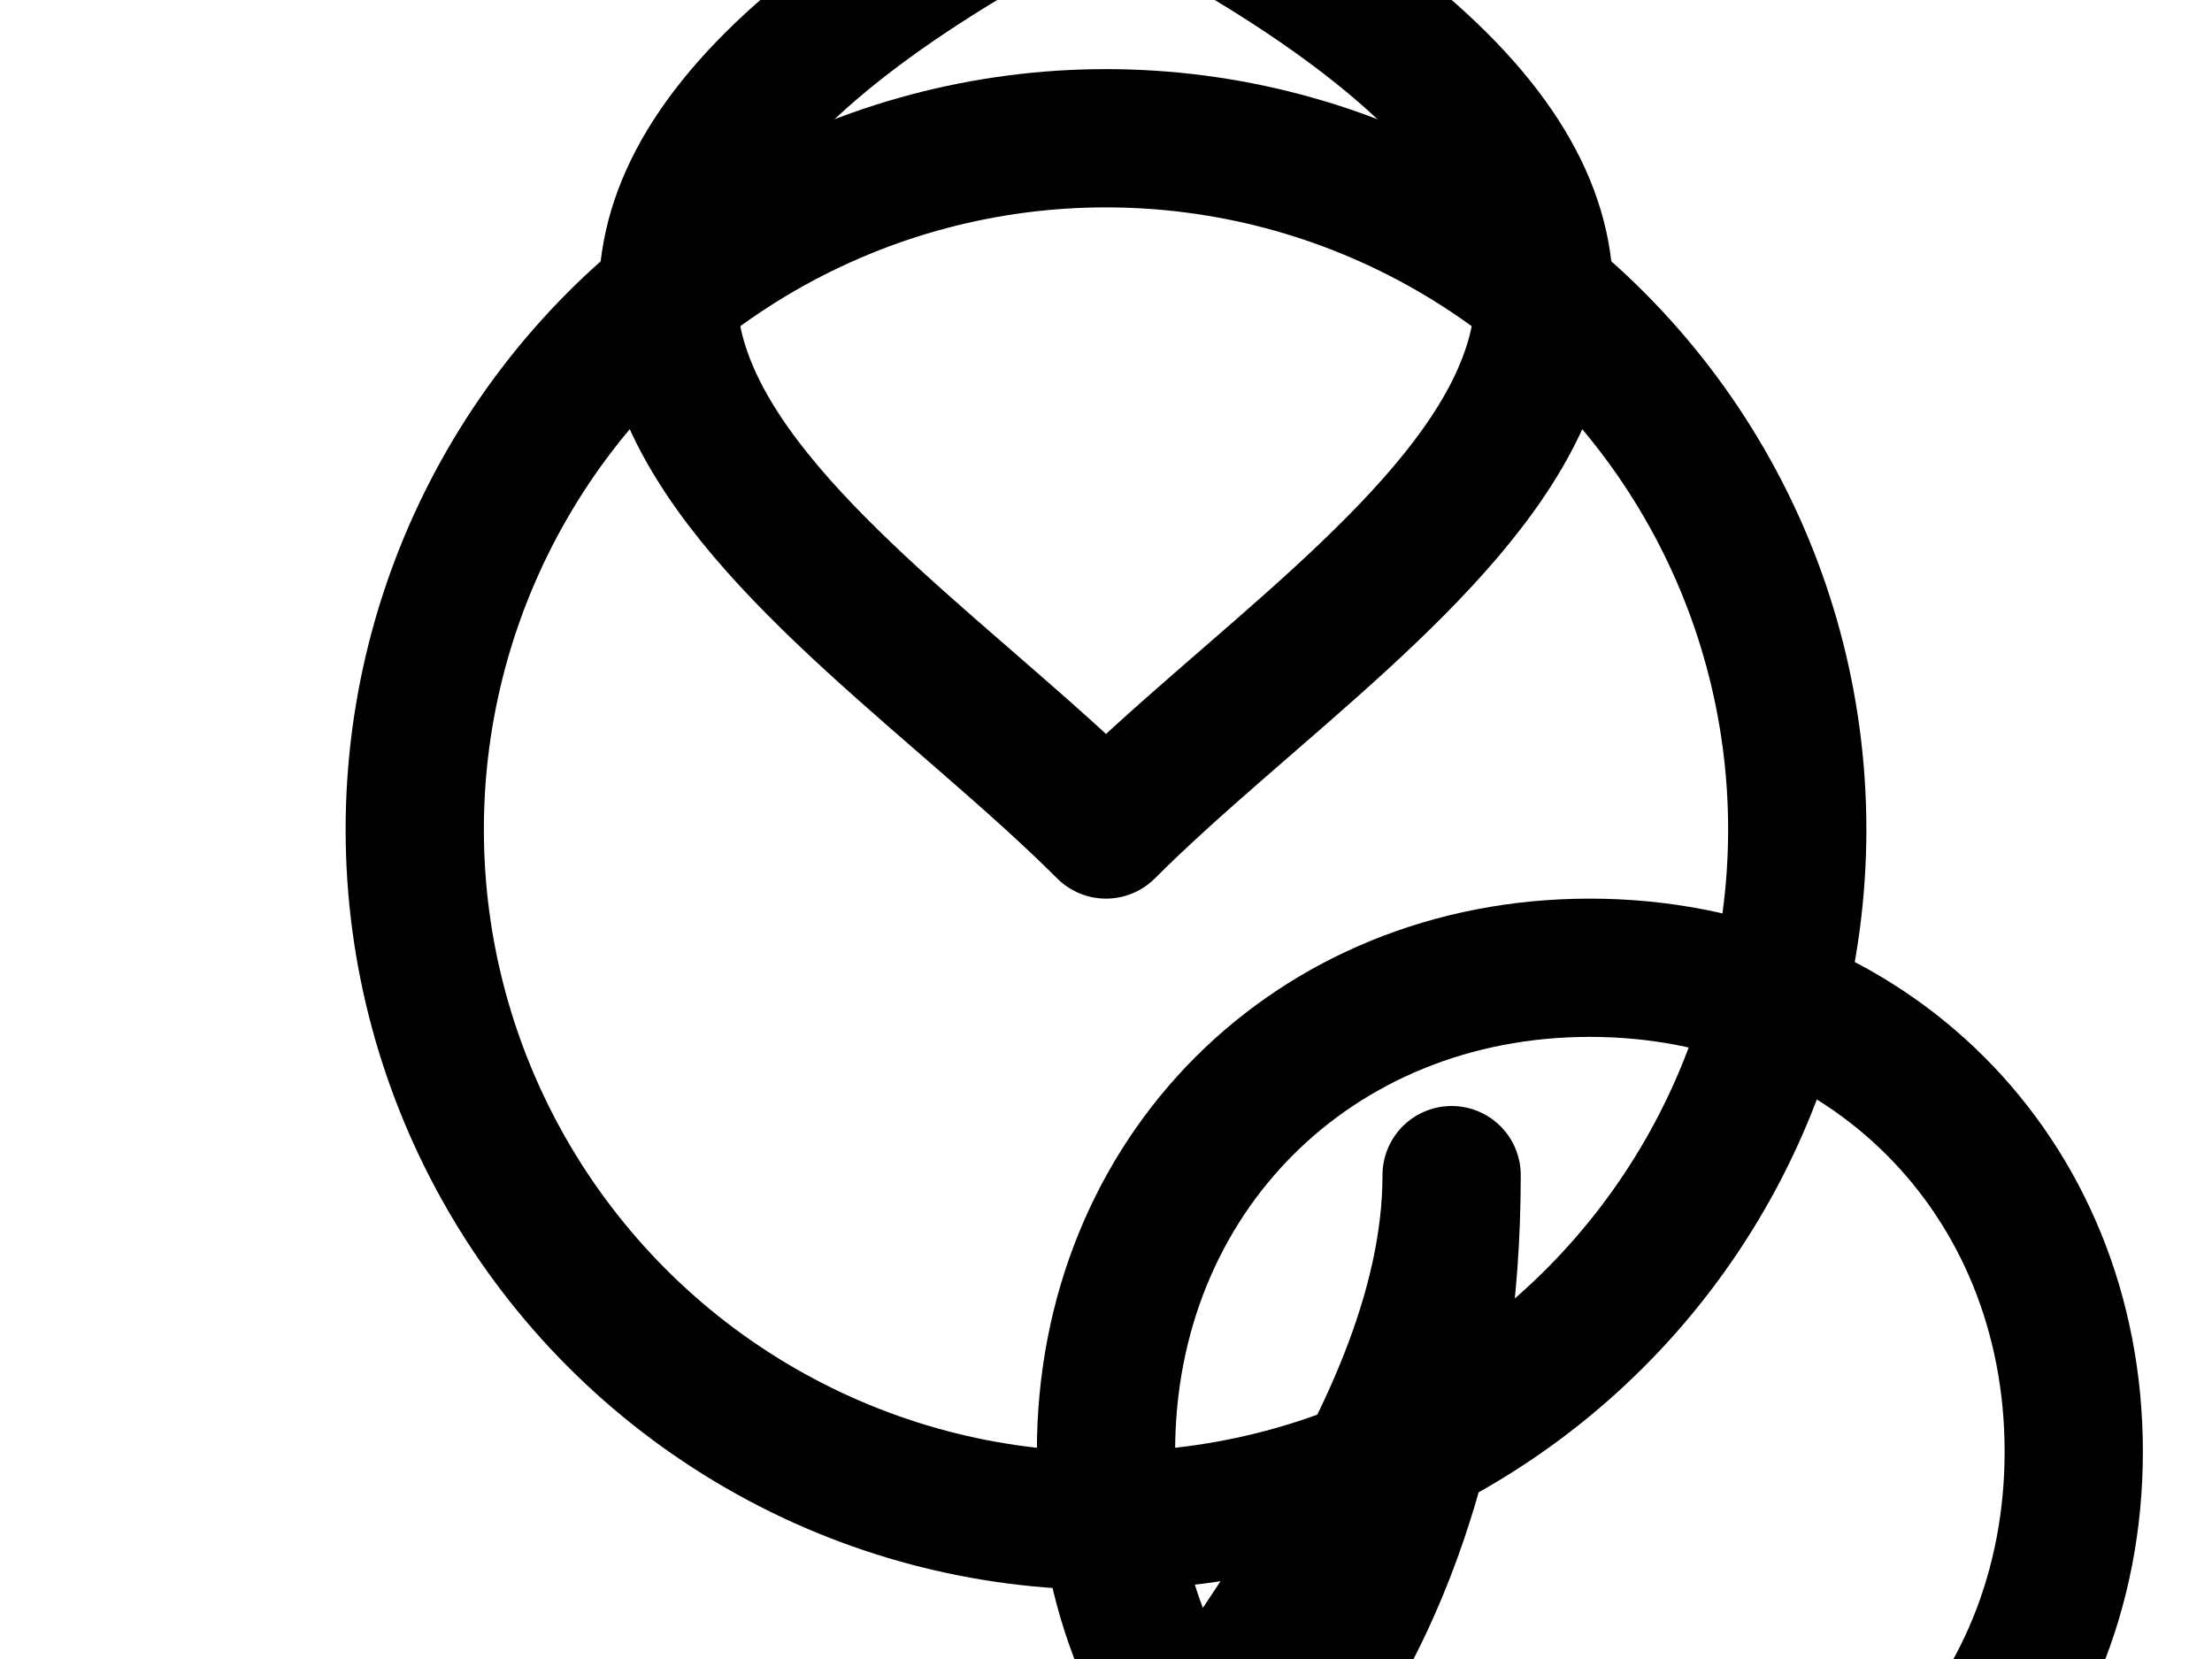
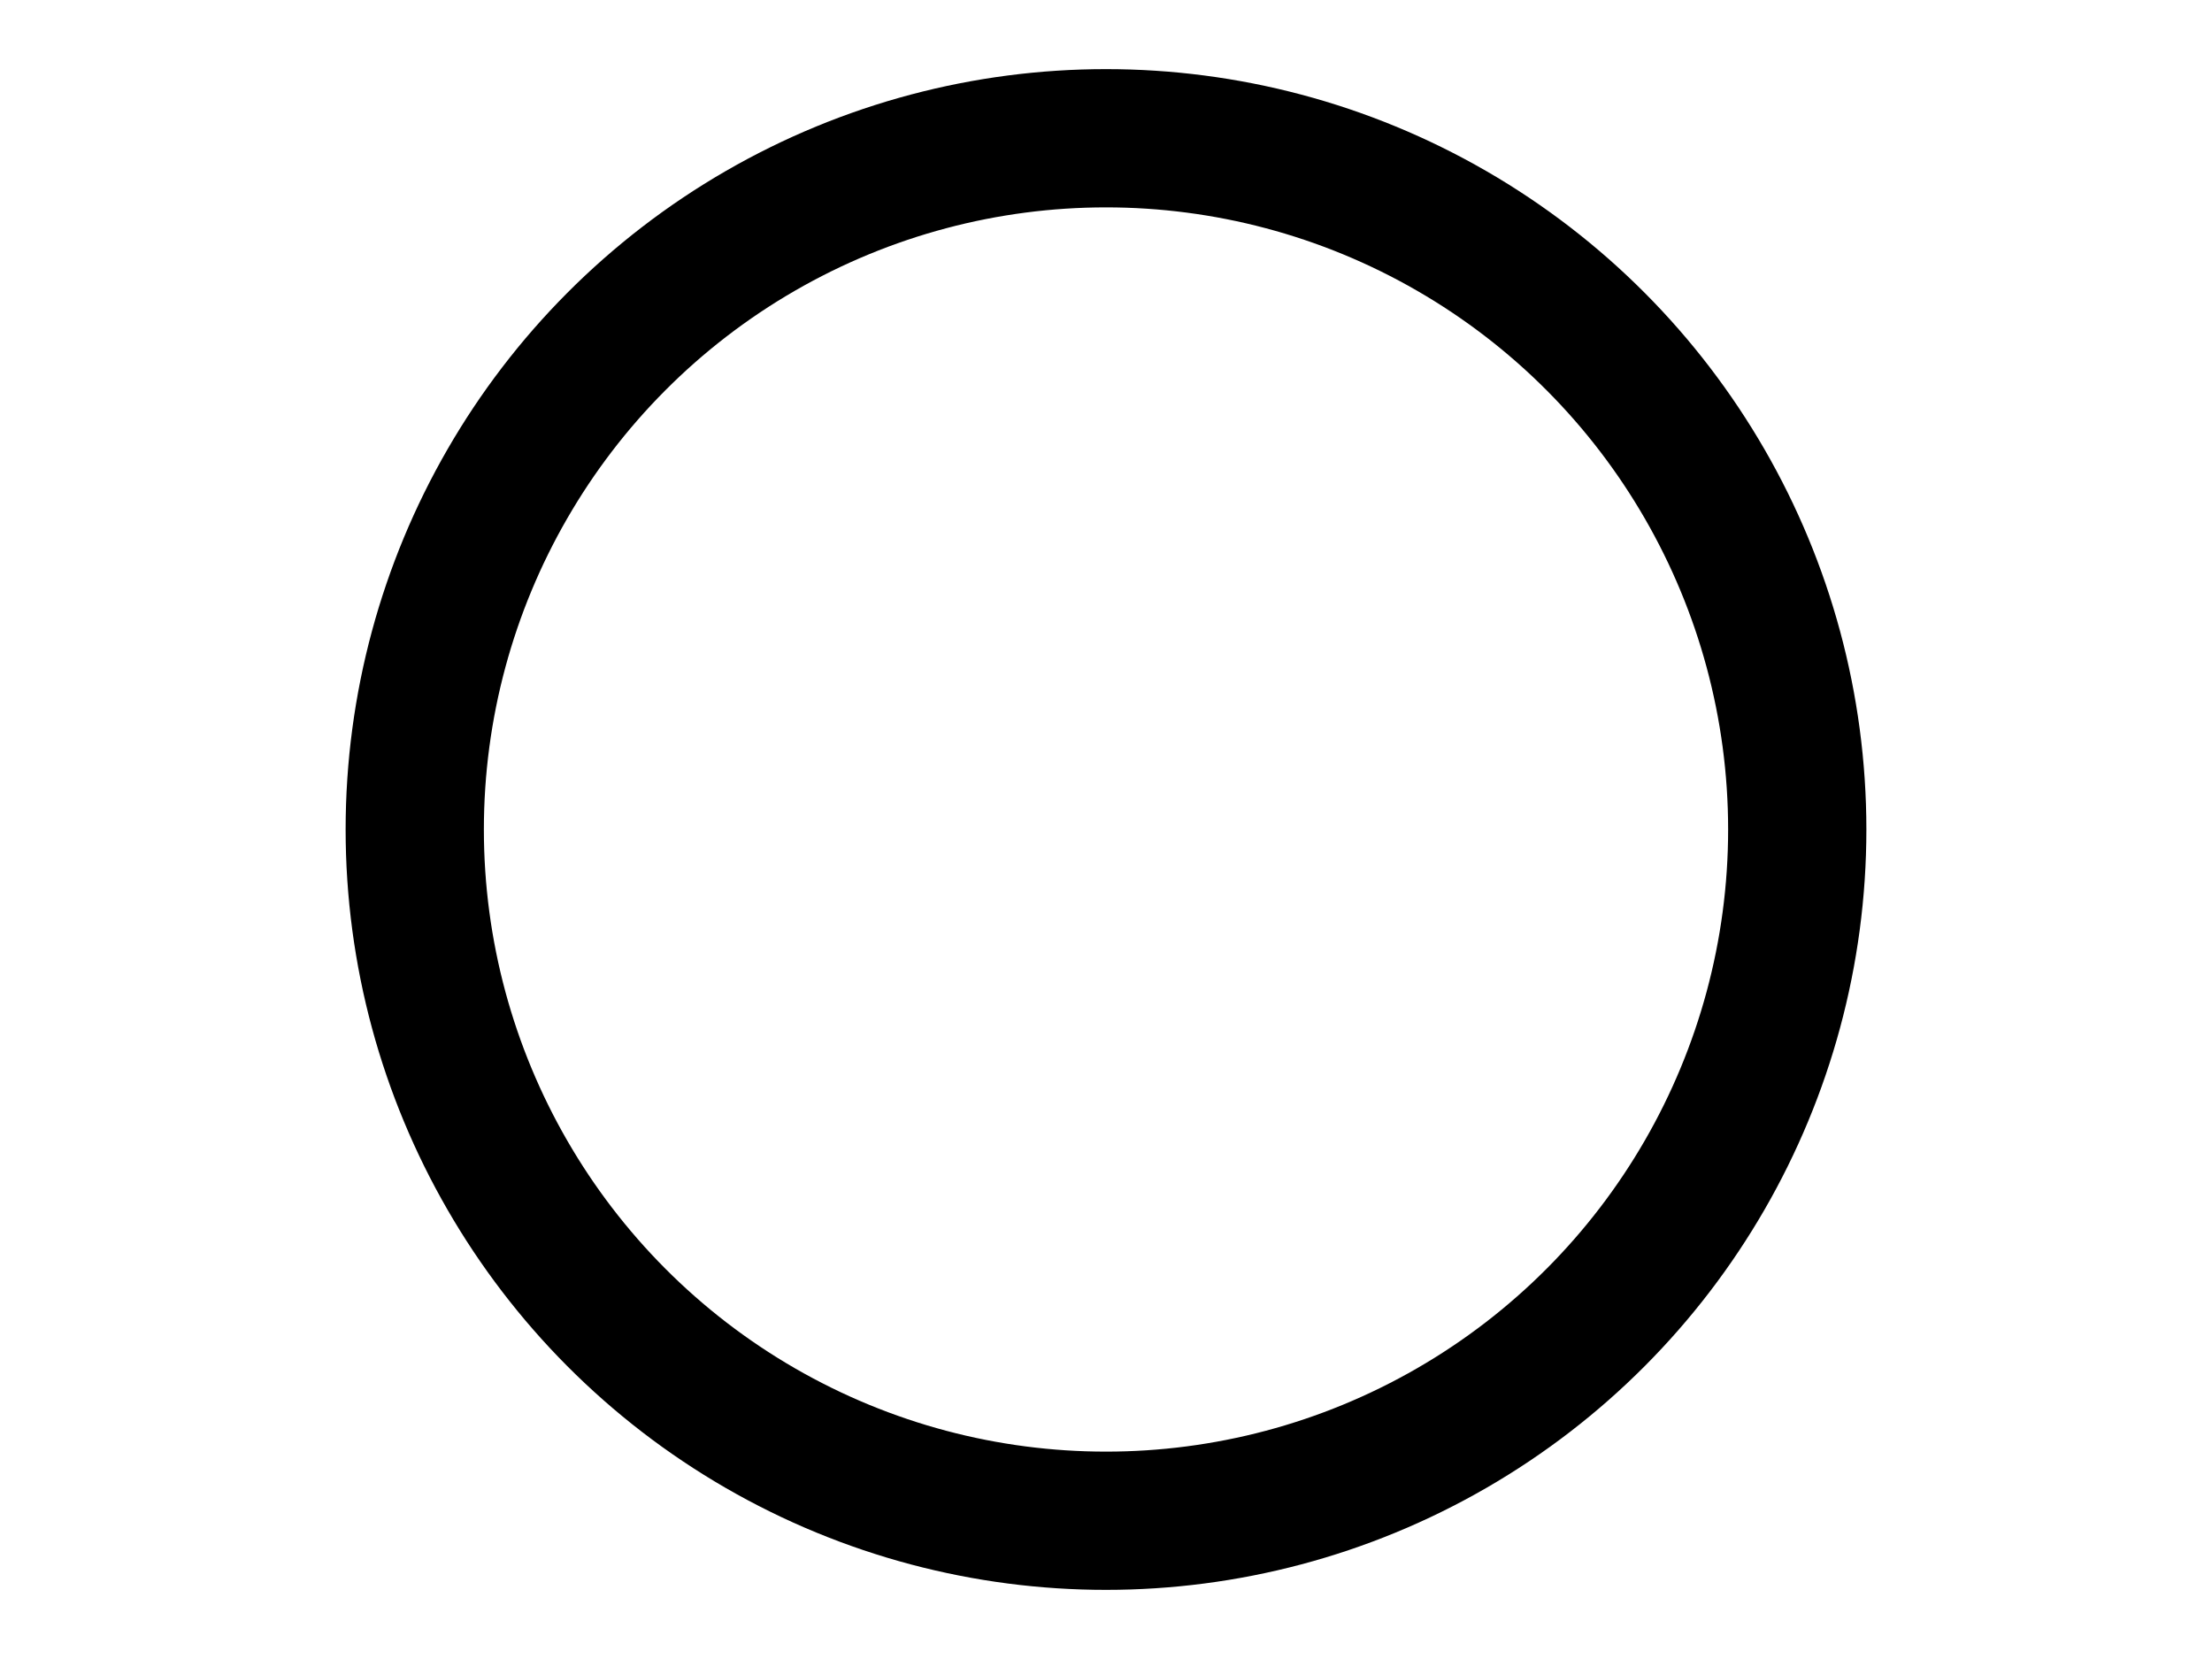
<svg xmlns="http://www.w3.org/2000/svg" width="800" height="600" viewBox="0 0 24 24" fill="none" stroke="currentColor" stroke-width="2" stroke-linecap="round" stroke-linejoin="round">
-   <path d="M12 12c4-4 12-8 0-14-12 6-4 10 0 14zm5 5c0 4-4 8-4 9s4-2 4-9zm9 4c0 4-3 7-7 7s-7-3-7-7 3-7 7-7 7 3 7 7z" />
  <circle cx="12" cy="12" r="10" />
</svg>